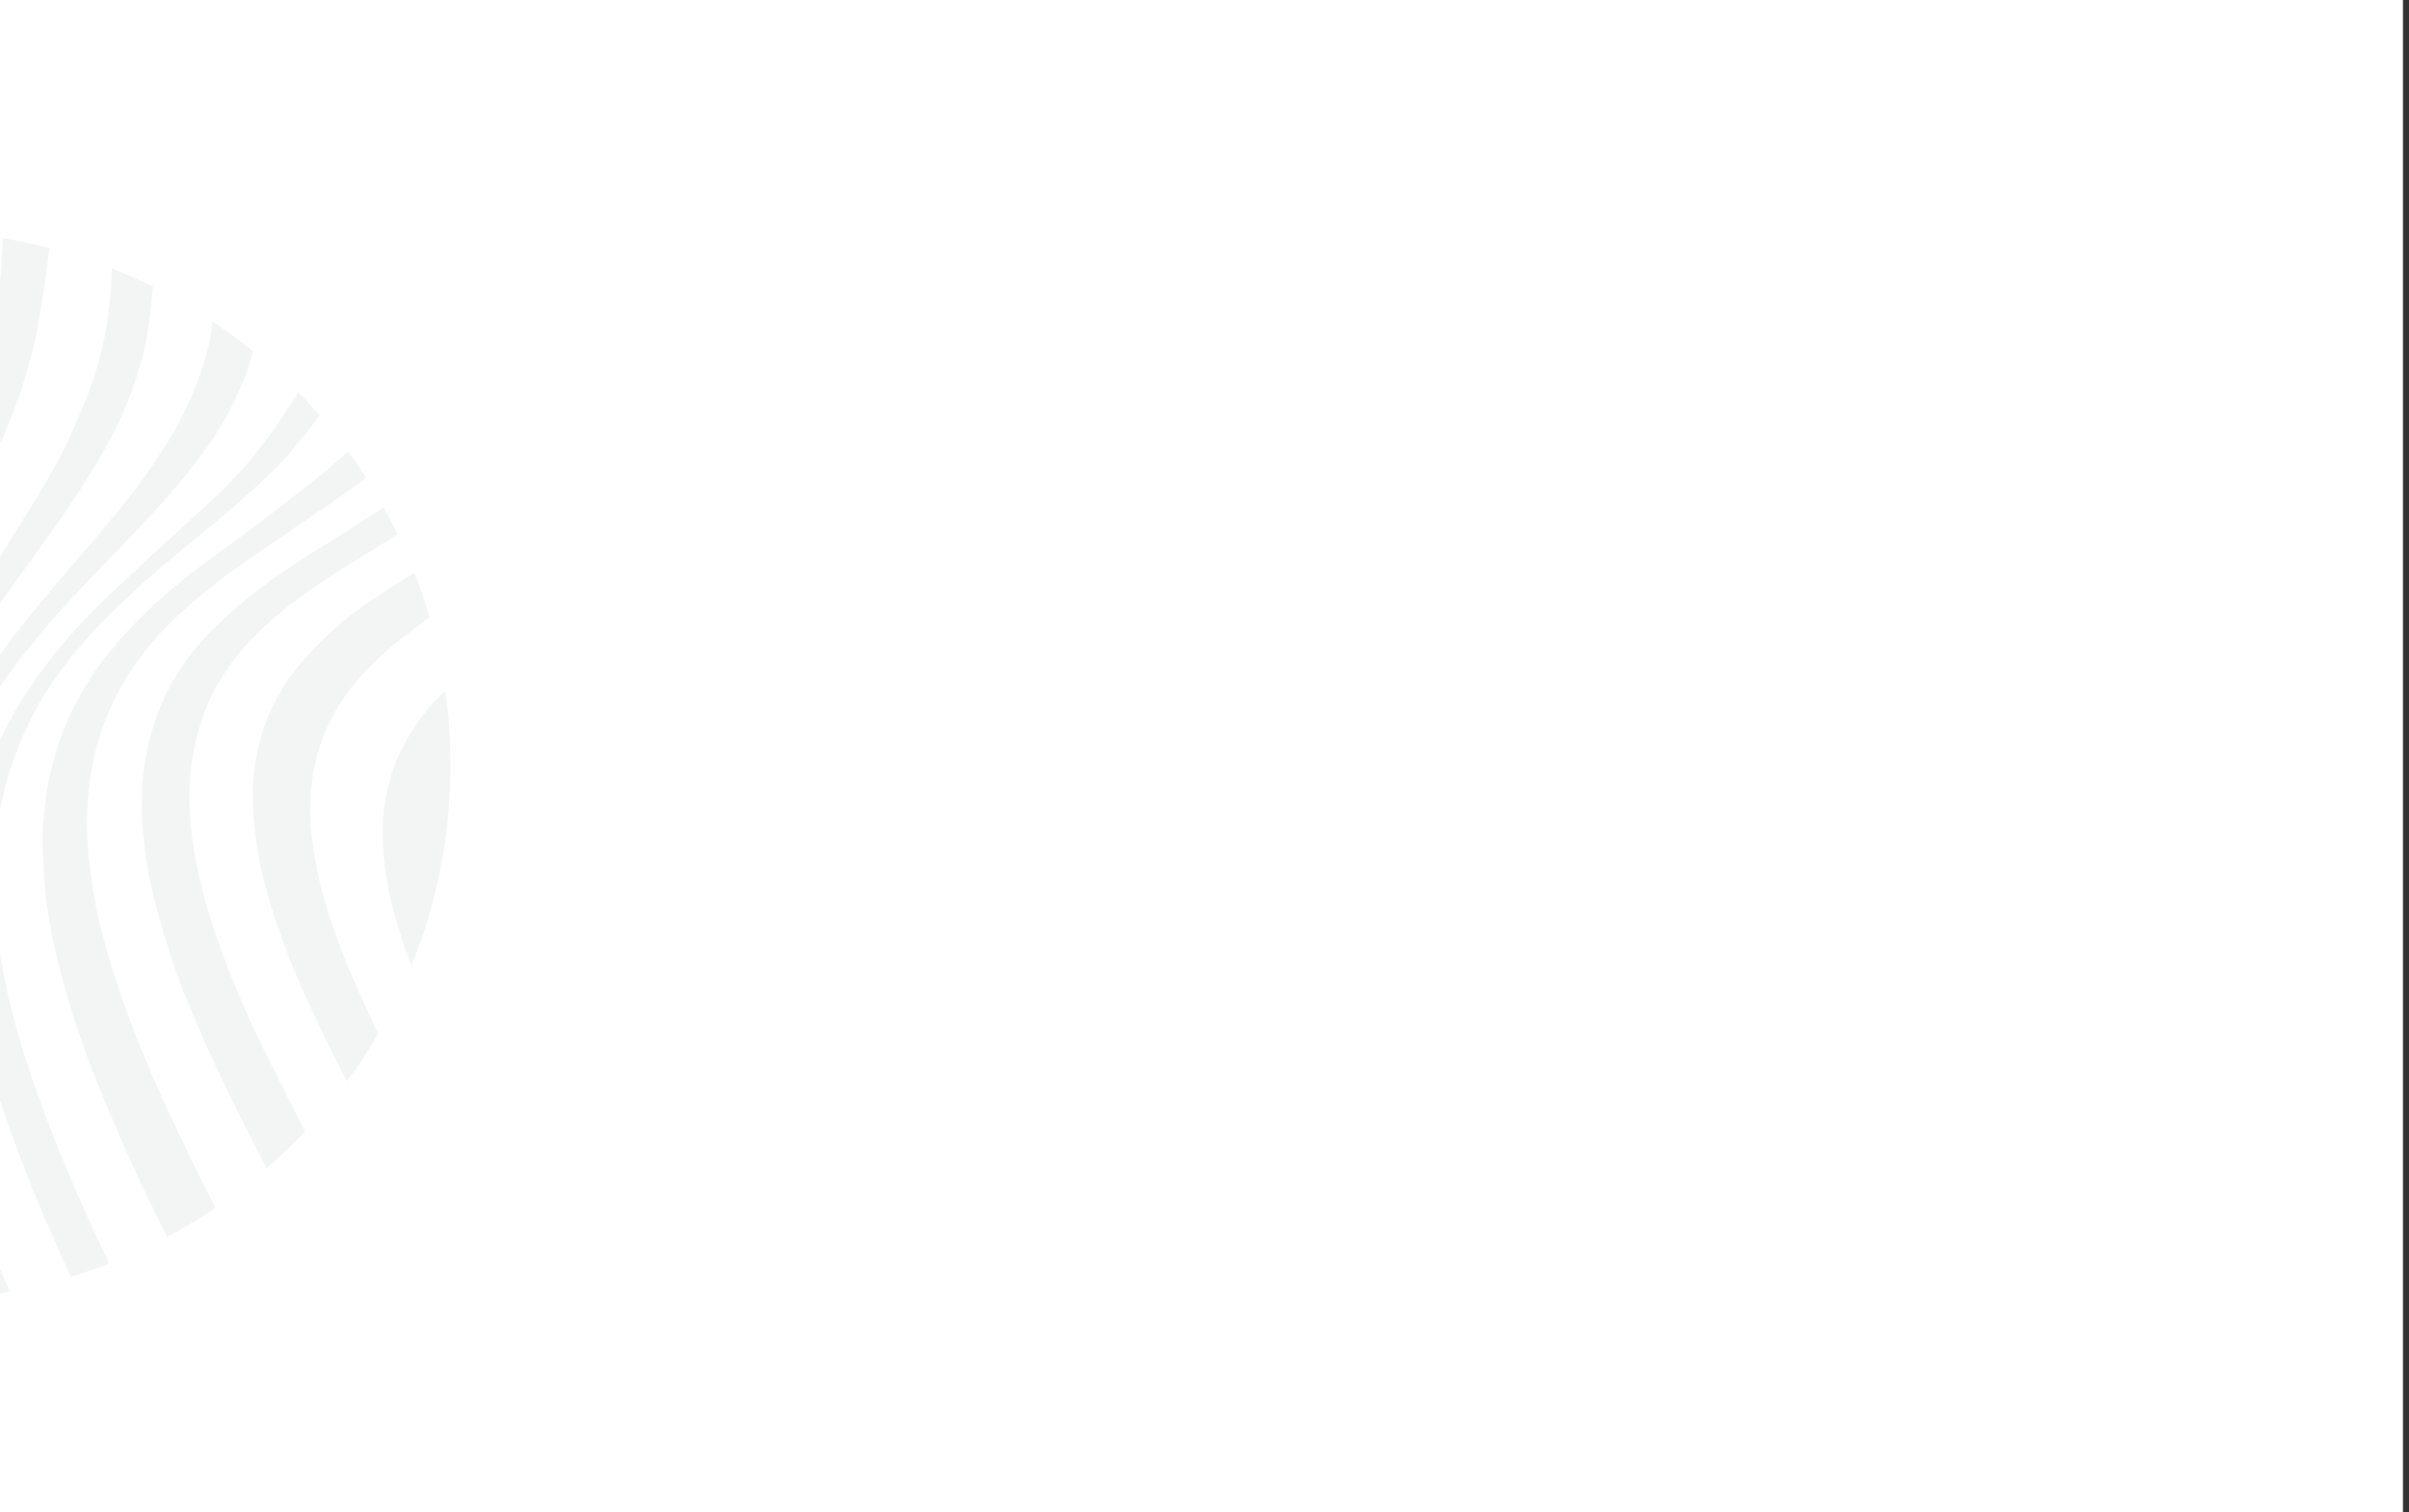
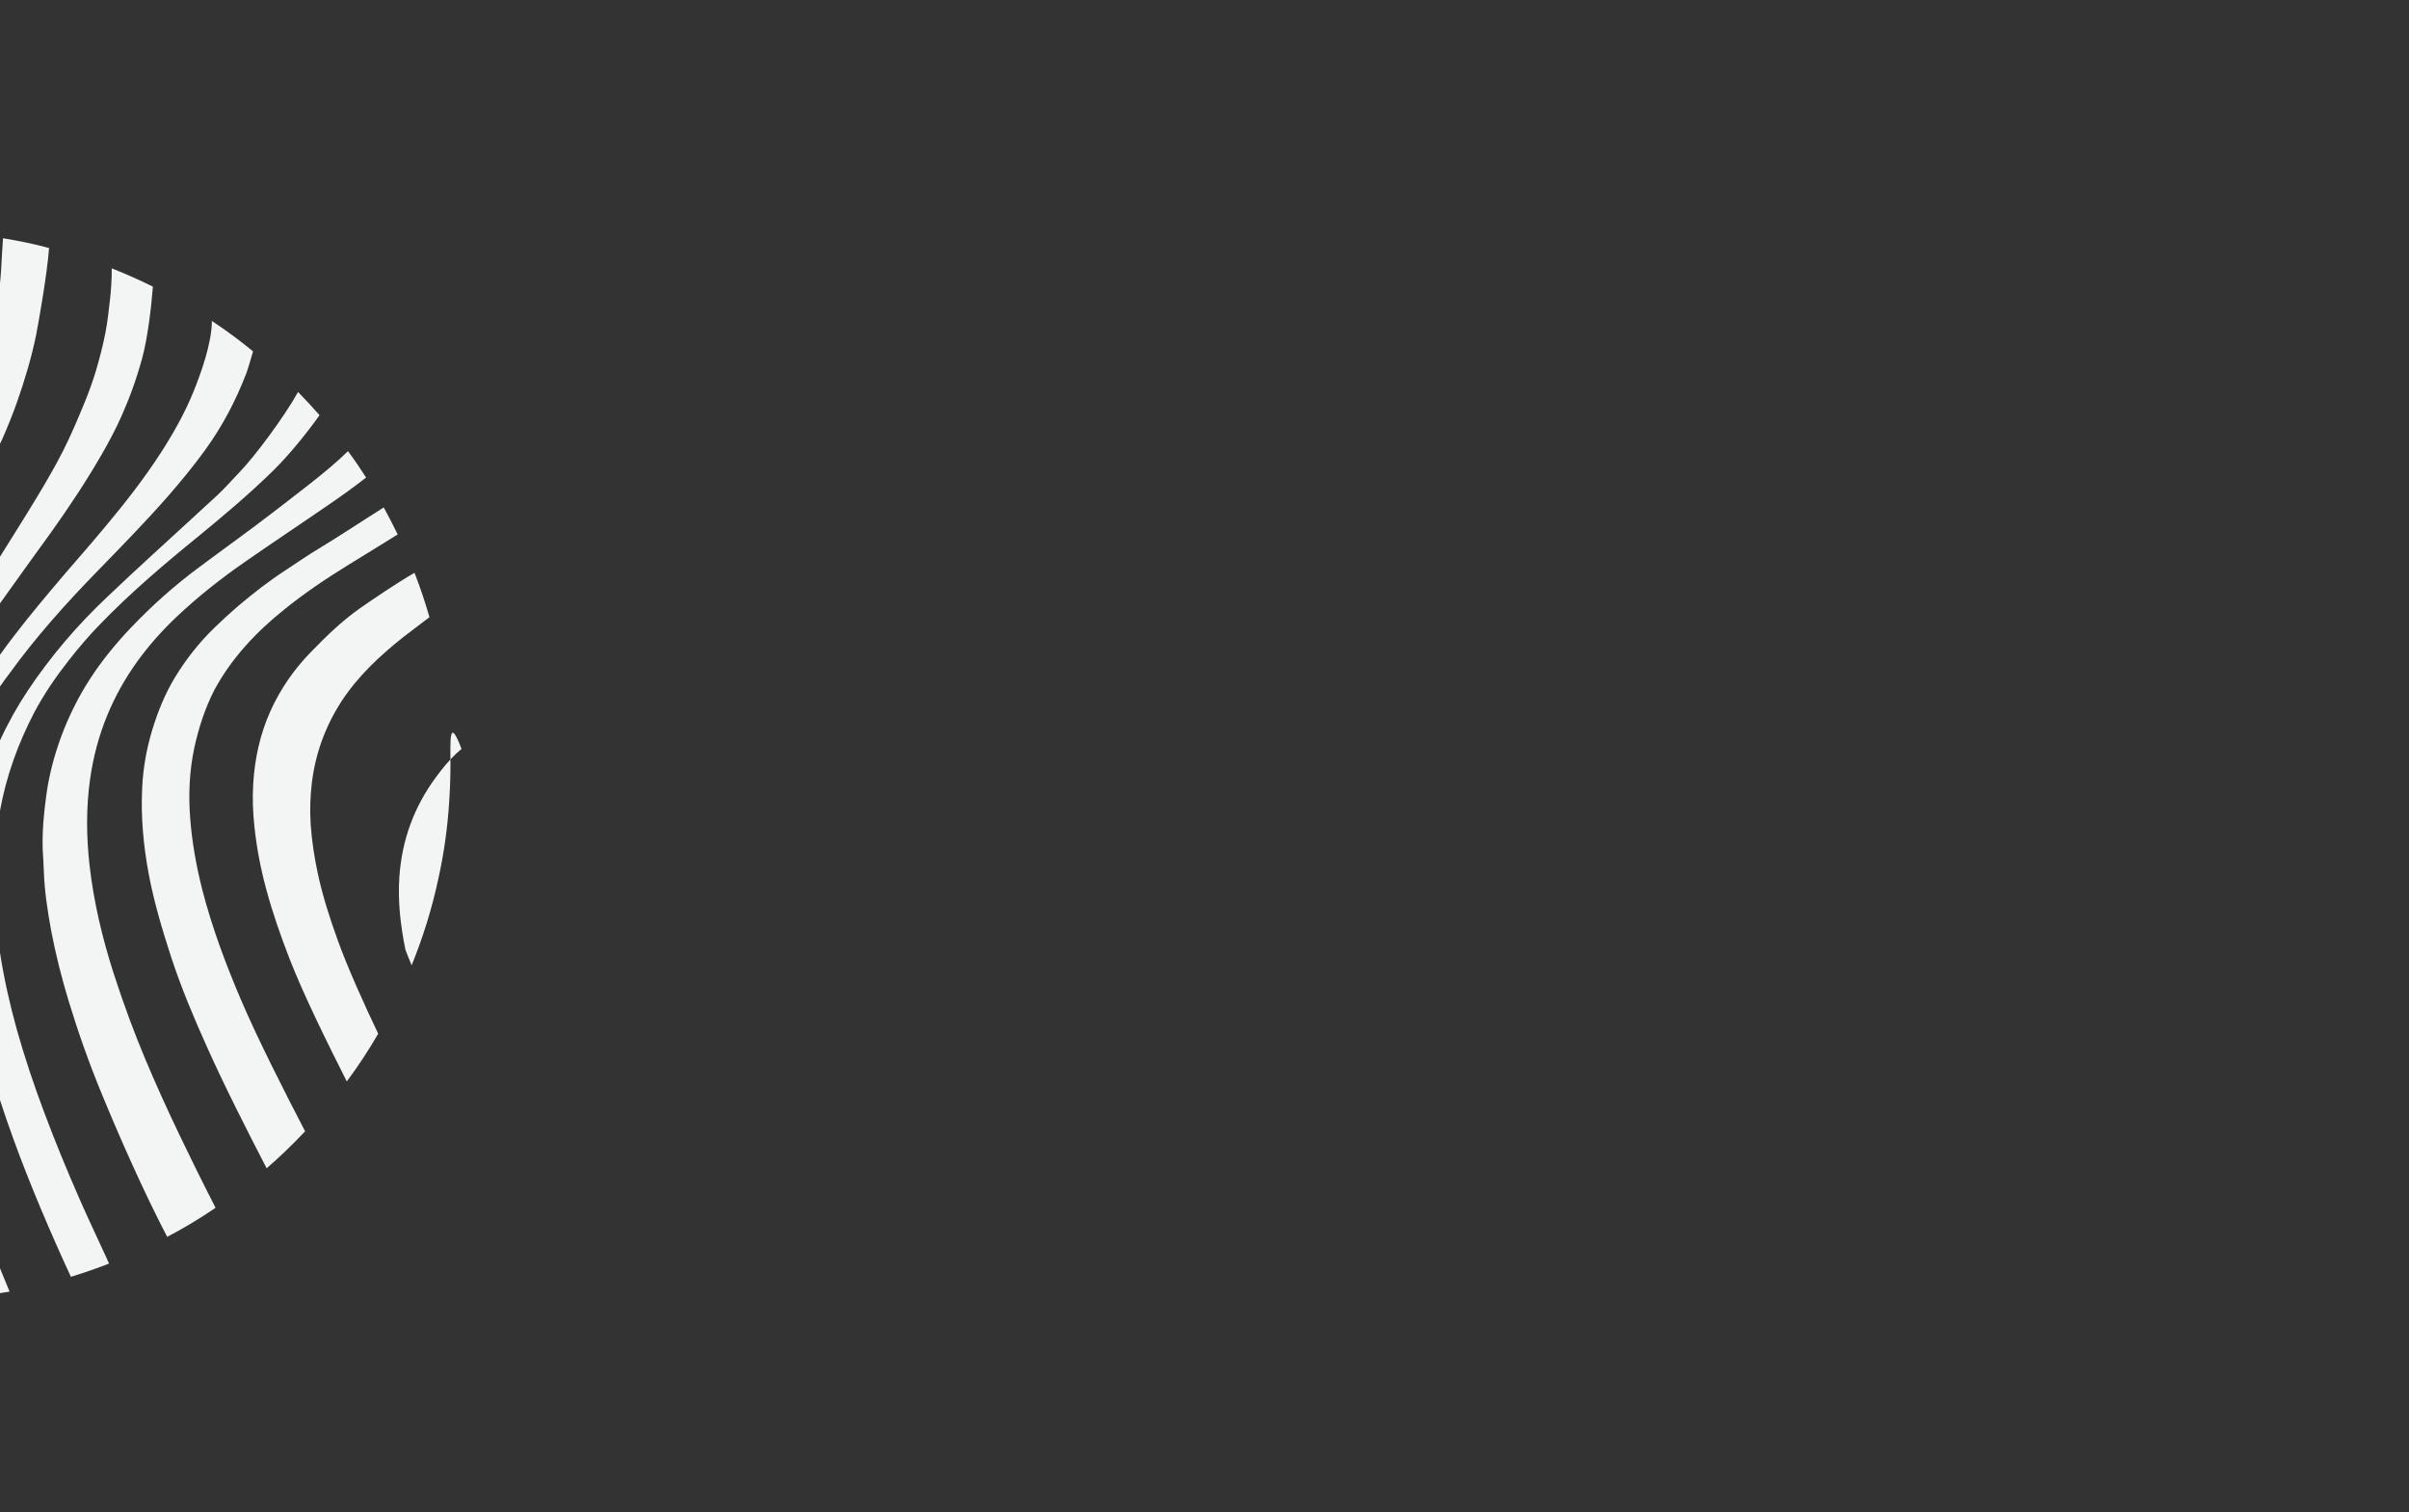
<svg xmlns="http://www.w3.org/2000/svg" id="Layer_1" x="0px" y="0px" viewBox="0 0 1433.8 900" style="enable-background:new 0 0 1433.8 900;" xml:space="preserve">
  <rect x="0" y="0" width="1433.8" height="900" fill="#333333" stroke="none" />
  <style type="text/css"> .st0{fill:#FFFFFF;} .st1{fill:#F3F4F4;} </style>
-   <rect class="st0" width="1430.2" height="900" />
-   <path class="st1" d="M217.9,284.2c-6.9,5.5-17,12.6-22,16c-16.4,11.3-33,22.3-49.4,33.7c-14.6,10.1-28.5,21-41.4,33.2 c-17.5,16.6-31.7,35.6-41,58c-5.2,12.4-8.6,25.3-10.5,38.7c-2.4,17.1-2.2,34.1-0.3,51.2c2.5,21.9,7.6,43.3,14.3,64.2 c3.1,9.6,6.4,19.1,9.9,28.5c11.5,30.7,25.5,60.3,40,89.7c2.8,5.7,7.8,15.5,10.8,21.4c-9.2,6.3-18.8,12.1-28.8,17.3 c-13.6-26.1-27.8-58-38.9-85c-7.5-18.1-14-36.5-19.7-55.2c-4.2-13.9-7.8-28-10.5-42.3c-2.1-11.5-3.9-23.1-4.3-34.9 c-0.1-4.5-0.5-8.9-0.7-13.4c-0.3-10.8,0.7-21.6,2.2-32.3c1.6-11.8,4.7-23.4,8.8-34.6c4.5-12.1,10.2-23.6,17.2-34.4 s15.1-20.7,24-30.1c12.6-13.3,26.2-25.4,40.9-36.3c14.6-10.9,29.5-21.5,43.9-32.6c11-8.6,32.8-24.6,44.7-36.5 C211,273.7,214.5,278.9,217.9,284.2 M115.6,445.3c-2.9,13.8-3.5,27.8-2.4,41.7c1.1,14.5,3.7,28.8,7.3,42.9c5.8,22.4,13.9,44,23,65.3 c10,23.4,25.8,54.4,38.1,78.1c-7.3,7.7-14.9,15.1-22.9,22c-11.6-22.4-25.4-49.6-35.5-72.2c-7.9-17.5-15.3-35.2-21.3-53.4 c-5.3-16.3-10.2-32.7-13.4-49.6c-3.1-16.7-4.7-33.6-3.9-50.6c0.5-12.1,2.6-24,6.2-35.7c3.3-10.7,7.5-21,13.3-30.6 c6.5-10.7,14.2-20.5,23.2-29.3c4.7-4.6,9.5-9,14.4-13.2c9.1-7.7,18.5-15,28.5-21.5c6.6-4.3,13-8.8,19.7-12.8 c12.1-7.3,26.4-16.8,38.5-24.4c2.9,5.3,5.7,10.7,8.3,16.1c-8.6,5.3-22.1,13.6-30,18.5c-13,8-25.7,16.6-37.6,26.2 c-16.7,13.4-31.2,28.8-41.5,47.8C122,421.6,118.2,433.2,115.6,445.3z M185.6,466c-1,8.2-1.2,16.4-0.7,24.6 c0.7,10.2,2.3,20.4,4.5,30.4c2.9,13.1,7,25.8,11.6,38.5c5.7,16,16,38.8,24.1,55.7c-5.7,9.8-11.9,19.3-18.7,28.4 c-11.2-22.2-25.4-50.8-34-72.8c-5.3-13.7-10.2-27.6-14-41.8c-3.3-12.2-5.7-24.7-7-37.3c-0.9-8.4-1.2-16.8-0.7-25.1 c0.9-15,4-29.5,10.2-43.3c5.9-13.1,13.9-24.7,23.8-34.9c9.2-9.5,18.5-18.6,29.4-26.3c7.7-5.4,22.5-15.4,32.6-21.2 c3.4,8.6,6.3,17.4,8.9,26.4c-5.9,4.5-12.4,9.4-15.5,11.8c-14.1,11.2-27.1,23.3-37,38.5C193.6,432.4,187.7,448.5,185.6,466z M268.1,455.6c0,7.5-0.3,15-0.8,22.3c-1,15.2-3.1,30.1-6.3,44.6c-3.8,17.9-9.2,35.3-16,52c-1.4-3.5-2.9-7-3.7-9.3 c-3.7-11.3-7.4-22.6-9.7-34.3c-2.9-14.3-4.6-28.7-3.6-43.3c1.5-21.9,8.7-41.7,21.8-59.4c3.6-4.9,7.5-9.7,11.9-13.9 c0.6-0.5,2.3-2,3.3-2.9C267.1,425.8,268.1,440.6,268.1,455.6z M0,264.1v-95.6c0.3-2.8,0.5-5.6,0.7-8.4c0.2-4.4,0.7-12.6,1.1-18.3 c9.3,1.5,18.5,3.4,27.4,5.8c-1.1,15.6-6.6,46.3-7.7,51.8c-2.8,13.5-6.7,26.7-11.3,39.7c-2.7,7.7-5.8,15.3-9.1,22.8 C0.7,262.6,0.3,263.4,0,264.1z M0,359.1v-27.8c7.5-12,15.1-24,22.4-36.1c5.3-8.8,10.4-17.6,15.1-26.8c4.6-9.1,8.6-18.5,12.5-28 c2.6-6.3,5-12.8,7-19.4c2.2-7.5,4.2-15.1,5.7-22.7c1.3-6.8,2.1-13.6,2.8-20.4c0.5-4,1.1-12.3,1-18.2c8.3,3.3,16.5,6.9,24.5,10.9 c-1,12.9-3.2,31.1-6.5,43c-3.2,11.7-7.3,23.1-12.2,34.1c-3.5,7.8-7.5,15.4-11.8,22.8c-9.1,15.8-19.2,31-29.8,45.9 C20.4,330.7,10.1,344.8,0,359.1z M0,408.6v-18.9l0.5-0.7c9.7-13.5,20.2-26.3,30.9-39c10.3-12.3,21-24.2,31.2-36.5 c11.7-14,23-28.4,32.9-43.7c7.5-11.6,14.3-23.6,19.5-36.3c4.7-11.6,11.1-29.4,11.1-42.5c8.5,5.6,16.7,11.7,24.5,18.1 c-1.1,3.9-2.9,10.1-4,13.1c-6.2,16.1-14.1,31.2-24.2,45.2c-7.2,10-15,19.4-23.1,28.7c-13.4,15.2-27.7,29.8-41.8,44.3 c-18.6,19.1-36.4,39-52,60.6C3.6,403.4,1.8,406,0,408.6z M0,482.5v-41.8c4.7-10.3,10.2-20.1,16.4-29.5c13.8-20.7,29.9-39.5,48-56.5 c8.8-8.3,17.6-16.6,26.6-24.8c12.9-11.9,25.9-23.6,38.7-35.5c4.5-4.2,8.5-8.9,12.8-13.3c9-9.3,26.7-33,34.9-47.8 c4.4,4.5,8.7,9.1,12.8,13.8c-7.6,10.7-18.4,24-27.6,33c-14.3,14-29.5,26.8-44.9,39.4c-20.4,16.6-40.4,33.6-58.7,52.6 c-6.5,6.7-12.5,13.8-18.3,21.2c-7.6,9.7-14.5,19.8-20.3,30.7C10.7,442.6,3.7,462,0,482.5z M0,654.7V567c2.4,15.4,5.8,30.6,10,45.7 c4.7,16.7,10.2,33.1,16.3,49.3c6.5,17.4,13.6,34.6,21.1,51.7c5.1,11.6,10.5,23,15.8,34.5c0.5,1.1,1,2.2,1.7,3.8 c-7.4,2.9-15,5.5-22.7,7.9C30.4,734.4,17.4,704,8,677.9C5.2,670.2,2.5,662.5,0,654.7z M0,769.6v-14.8c2,4.8,3.9,9.5,5.7,13.9 C3.8,769,1.9,769.3,0,769.6z" />
+   <path class="st1" d="M217.9,284.2c-6.9,5.5-17,12.6-22,16c-16.4,11.3-33,22.3-49.4,33.7c-14.6,10.1-28.5,21-41.4,33.2 c-17.5,16.6-31.7,35.6-41,58c-5.2,12.4-8.6,25.3-10.5,38.7c-2.4,17.1-2.2,34.1-0.3,51.2c2.5,21.9,7.6,43.3,14.3,64.2 c3.1,9.6,6.4,19.1,9.9,28.5c11.5,30.7,25.5,60.3,40,89.7c2.8,5.7,7.8,15.5,10.8,21.4c-9.2,6.3-18.8,12.1-28.8,17.3 c-13.6-26.1-27.8-58-38.9-85c-7.5-18.1-14-36.5-19.7-55.2c-4.2-13.9-7.8-28-10.5-42.3c-2.1-11.5-3.9-23.1-4.3-34.9 c-0.1-4.5-0.5-8.9-0.7-13.4c-0.3-10.8,0.7-21.6,2.2-32.3c1.6-11.8,4.7-23.4,8.8-34.6c4.5-12.1,10.2-23.6,17.2-34.4 s15.1-20.7,24-30.1c12.6-13.3,26.2-25.4,40.9-36.3c14.6-10.9,29.5-21.5,43.9-32.6c11-8.6,32.8-24.6,44.7-36.5 C211,273.7,214.5,278.9,217.9,284.2 M115.6,445.3c-2.9,13.8-3.5,27.8-2.4,41.7c1.1,14.5,3.7,28.8,7.3,42.9c5.8,22.4,13.9,44,23,65.3 c10,23.4,25.8,54.4,38.1,78.1c-7.3,7.7-14.9,15.1-22.9,22c-11.6-22.4-25.4-49.6-35.5-72.2c-7.9-17.5-15.3-35.2-21.3-53.4 c-5.3-16.3-10.2-32.7-13.4-49.6c-3.1-16.7-4.7-33.6-3.9-50.6c0.5-12.1,2.6-24,6.2-35.7c3.3-10.7,7.5-21,13.3-30.6 c6.5-10.7,14.2-20.5,23.2-29.3c4.7-4.6,9.5-9,14.4-13.2c9.1-7.7,18.5-15,28.5-21.5c6.6-4.3,13-8.8,19.7-12.8 c12.1-7.3,26.4-16.8,38.5-24.4c2.9,5.3,5.7,10.7,8.3,16.1c-8.6,5.3-22.1,13.6-30,18.5c-13,8-25.7,16.6-37.6,26.2 c-16.7,13.4-31.2,28.8-41.5,47.8C122,421.6,118.2,433.2,115.6,445.3z M185.6,466c-1,8.2-1.2,16.4-0.7,24.6 c0.7,10.2,2.3,20.4,4.5,30.4c2.9,13.1,7,25.8,11.6,38.5c5.7,16,16,38.8,24.1,55.7c-5.7,9.8-11.9,19.3-18.7,28.4 c-11.2-22.2-25.4-50.8-34-72.8c-5.3-13.7-10.2-27.6-14-41.8c-3.3-12.2-5.7-24.7-7-37.3c-0.9-8.4-1.2-16.8-0.7-25.1 c0.9-15,4-29.5,10.2-43.3c5.9-13.1,13.9-24.7,23.8-34.9c9.2-9.5,18.5-18.6,29.4-26.3c7.7-5.4,22.5-15.4,32.6-21.2 c3.4,8.6,6.3,17.4,8.9,26.4c-5.9,4.5-12.4,9.4-15.5,11.8c-14.1,11.2-27.1,23.3-37,38.5C193.6,432.4,187.7,448.5,185.6,466z M268.1,455.6c0,7.5-0.3,15-0.8,22.3c-1,15.2-3.1,30.1-6.3,44.6c-3.8,17.9-9.2,35.3-16,52c-1.4-3.5-2.9-7-3.7-9.3 c-2.9-14.3-4.6-28.7-3.6-43.3c1.5-21.9,8.7-41.7,21.8-59.4c3.6-4.9,7.5-9.7,11.9-13.9 c0.6-0.5,2.3-2,3.3-2.9C267.1,425.8,268.1,440.6,268.1,455.6z M0,264.1v-95.6c0.3-2.8,0.5-5.6,0.7-8.4c0.2-4.4,0.7-12.6,1.1-18.3 c9.3,1.5,18.5,3.4,27.4,5.8c-1.1,15.6-6.6,46.3-7.7,51.8c-2.8,13.5-6.7,26.7-11.3,39.7c-2.7,7.7-5.8,15.3-9.1,22.8 C0.7,262.6,0.3,263.4,0,264.1z M0,359.1v-27.8c7.5-12,15.1-24,22.4-36.1c5.3-8.8,10.4-17.6,15.1-26.8c4.6-9.1,8.6-18.5,12.5-28 c2.6-6.3,5-12.8,7-19.4c2.2-7.5,4.2-15.1,5.7-22.7c1.3-6.8,2.1-13.6,2.8-20.4c0.5-4,1.1-12.3,1-18.2c8.3,3.3,16.5,6.9,24.5,10.9 c-1,12.9-3.2,31.1-6.5,43c-3.2,11.7-7.3,23.1-12.2,34.1c-3.5,7.8-7.5,15.4-11.8,22.8c-9.1,15.8-19.2,31-29.8,45.9 C20.4,330.7,10.1,344.8,0,359.1z M0,408.6v-18.9l0.5-0.7c9.7-13.5,20.2-26.3,30.9-39c10.3-12.3,21-24.2,31.2-36.5 c11.7-14,23-28.4,32.9-43.7c7.5-11.6,14.3-23.6,19.5-36.3c4.7-11.6,11.1-29.4,11.1-42.5c8.5,5.6,16.7,11.7,24.5,18.1 c-1.1,3.9-2.9,10.1-4,13.1c-6.2,16.1-14.1,31.2-24.2,45.2c-7.2,10-15,19.4-23.1,28.7c-13.4,15.2-27.7,29.8-41.8,44.3 c-18.6,19.1-36.4,39-52,60.6C3.6,403.4,1.8,406,0,408.6z M0,482.5v-41.8c4.7-10.3,10.2-20.1,16.4-29.5c13.8-20.7,29.9-39.5,48-56.5 c8.8-8.3,17.6-16.6,26.6-24.8c12.9-11.9,25.9-23.6,38.7-35.5c4.5-4.2,8.5-8.9,12.8-13.3c9-9.3,26.7-33,34.9-47.8 c4.4,4.5,8.7,9.1,12.8,13.8c-7.6,10.7-18.4,24-27.6,33c-14.3,14-29.5,26.8-44.9,39.4c-20.4,16.6-40.4,33.6-58.7,52.6 c-6.5,6.7-12.5,13.8-18.3,21.2c-7.6,9.7-14.5,19.8-20.3,30.7C10.7,442.6,3.7,462,0,482.5z M0,654.7V567c2.4,15.4,5.8,30.6,10,45.7 c4.7,16.7,10.2,33.1,16.3,49.3c6.5,17.4,13.6,34.6,21.1,51.7c5.1,11.6,10.5,23,15.8,34.5c0.5,1.1,1,2.2,1.7,3.8 c-7.4,2.9-15,5.5-22.7,7.9C30.4,734.4,17.4,704,8,677.9C5.2,670.2,2.5,662.5,0,654.7z M0,769.6v-14.8c2,4.8,3.9,9.5,5.7,13.9 C3.8,769,1.9,769.3,0,769.6z" />
</svg>